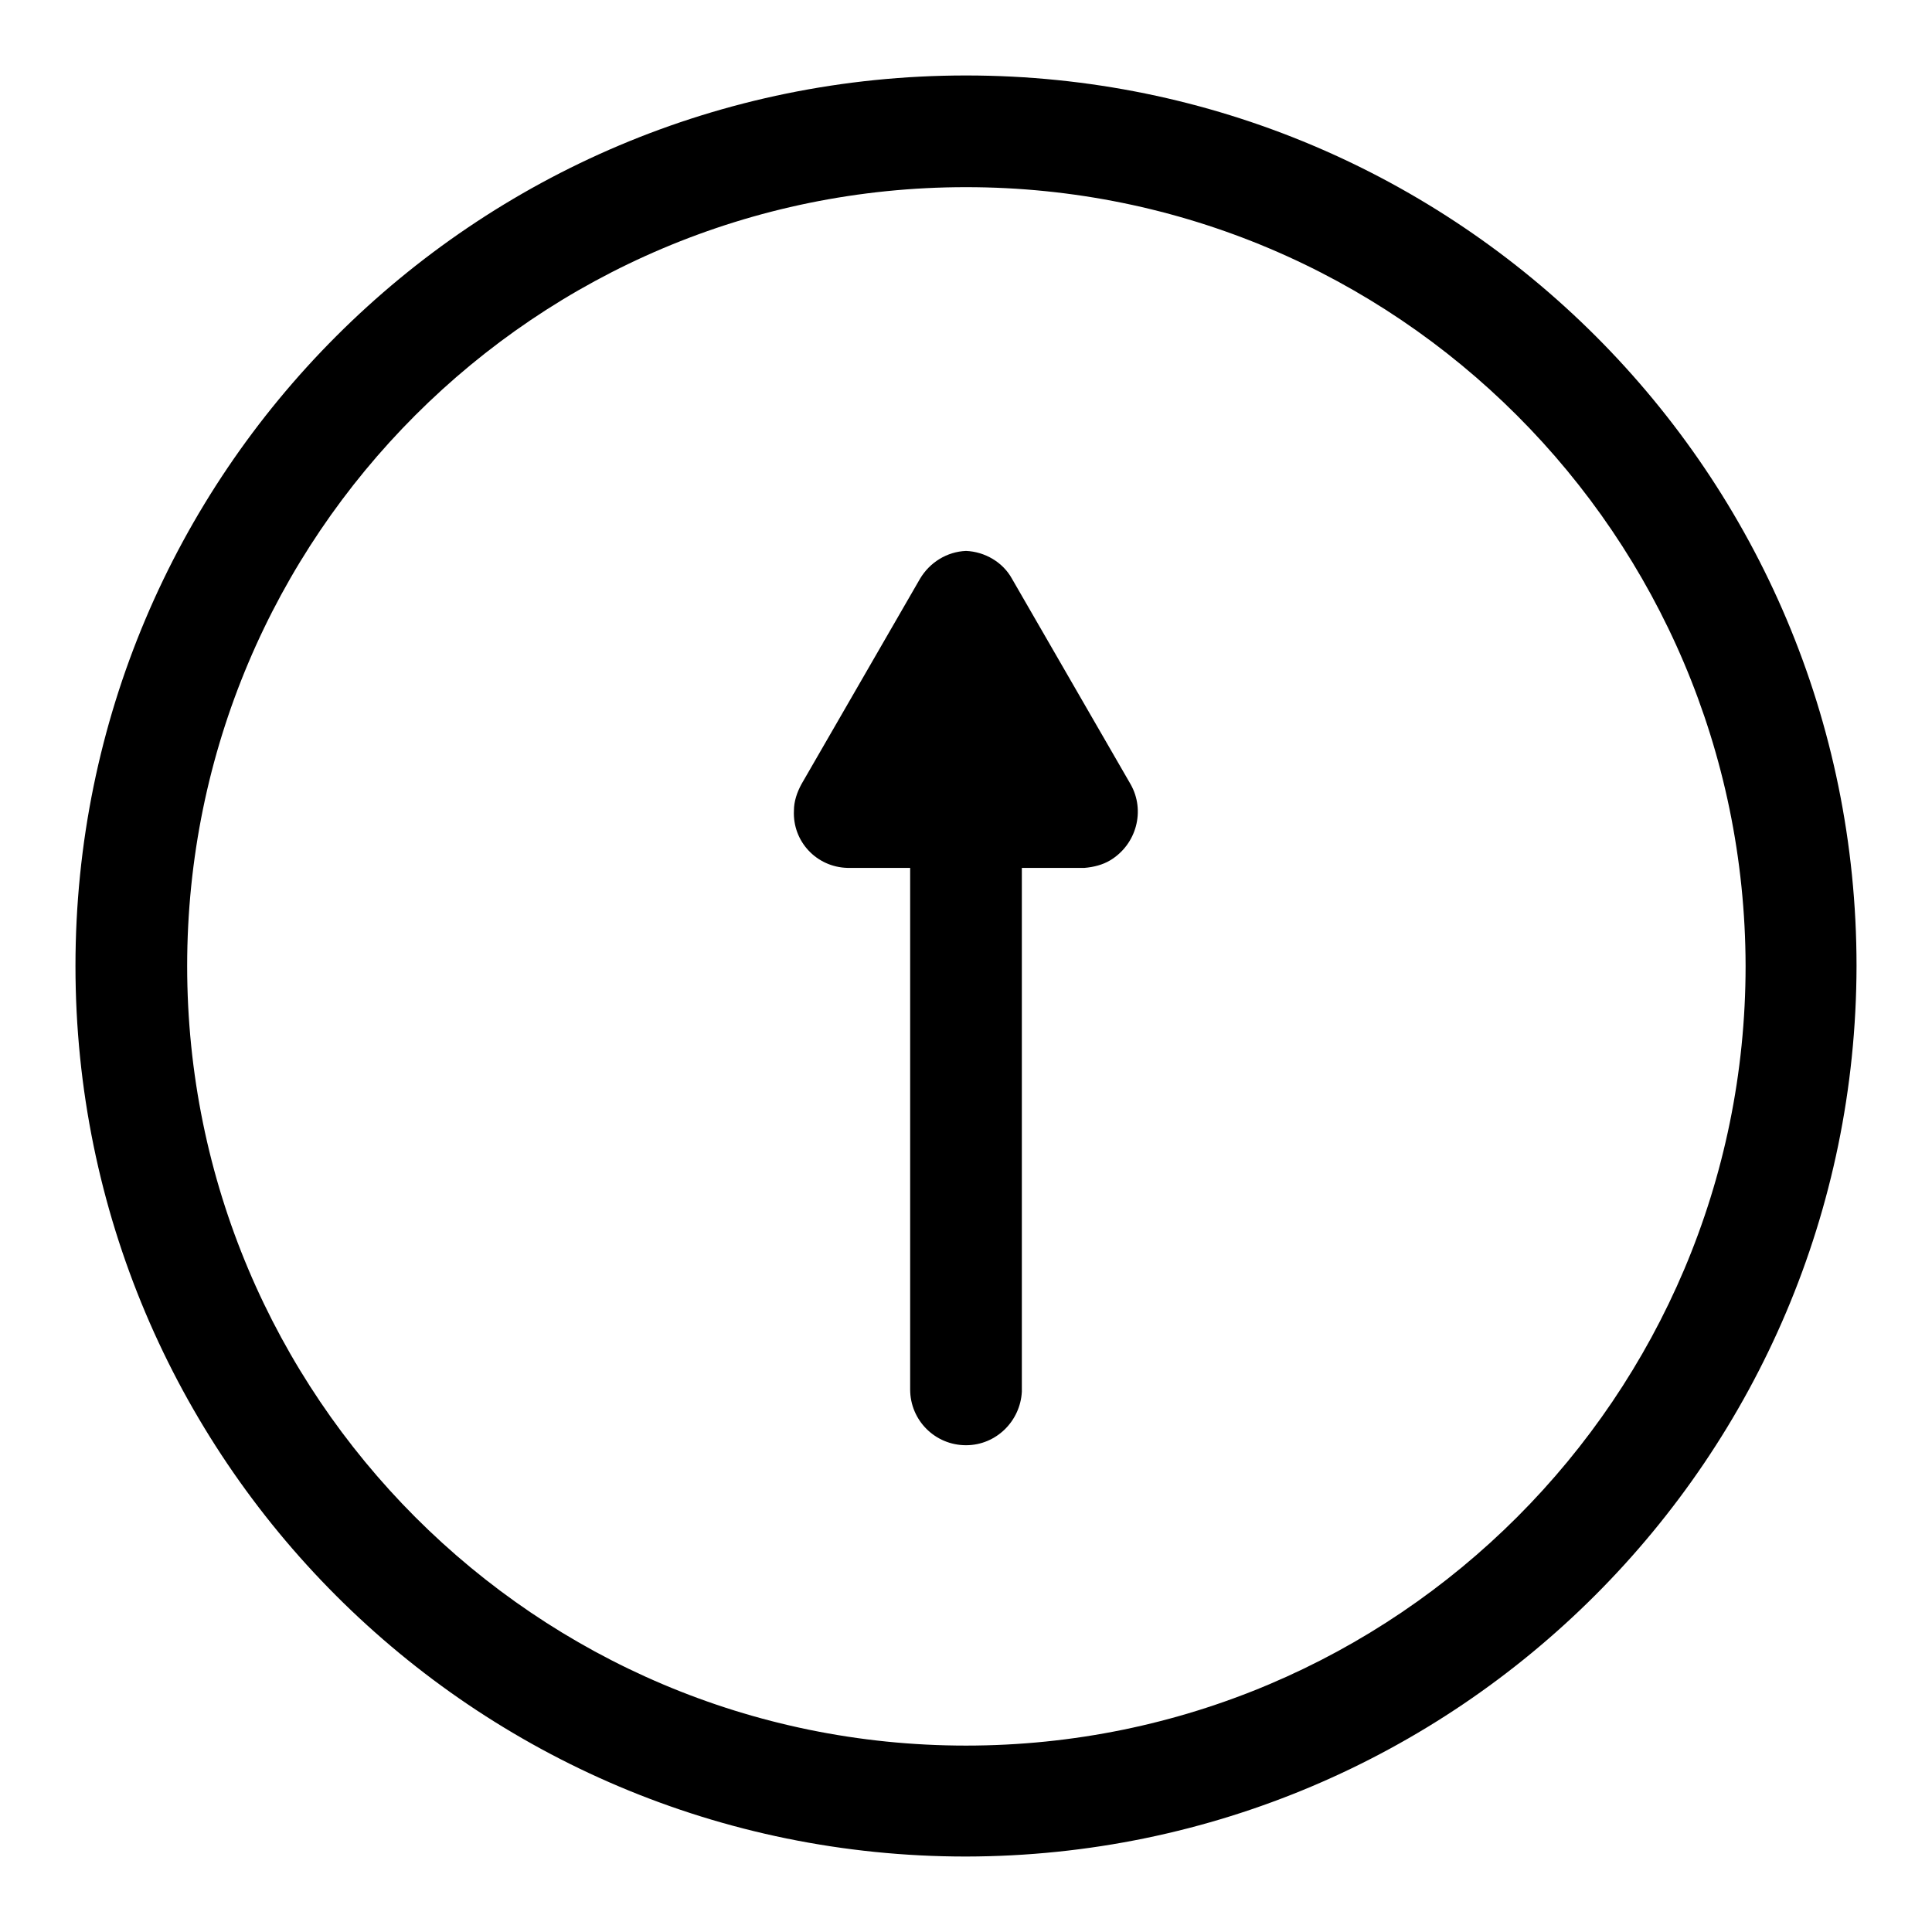
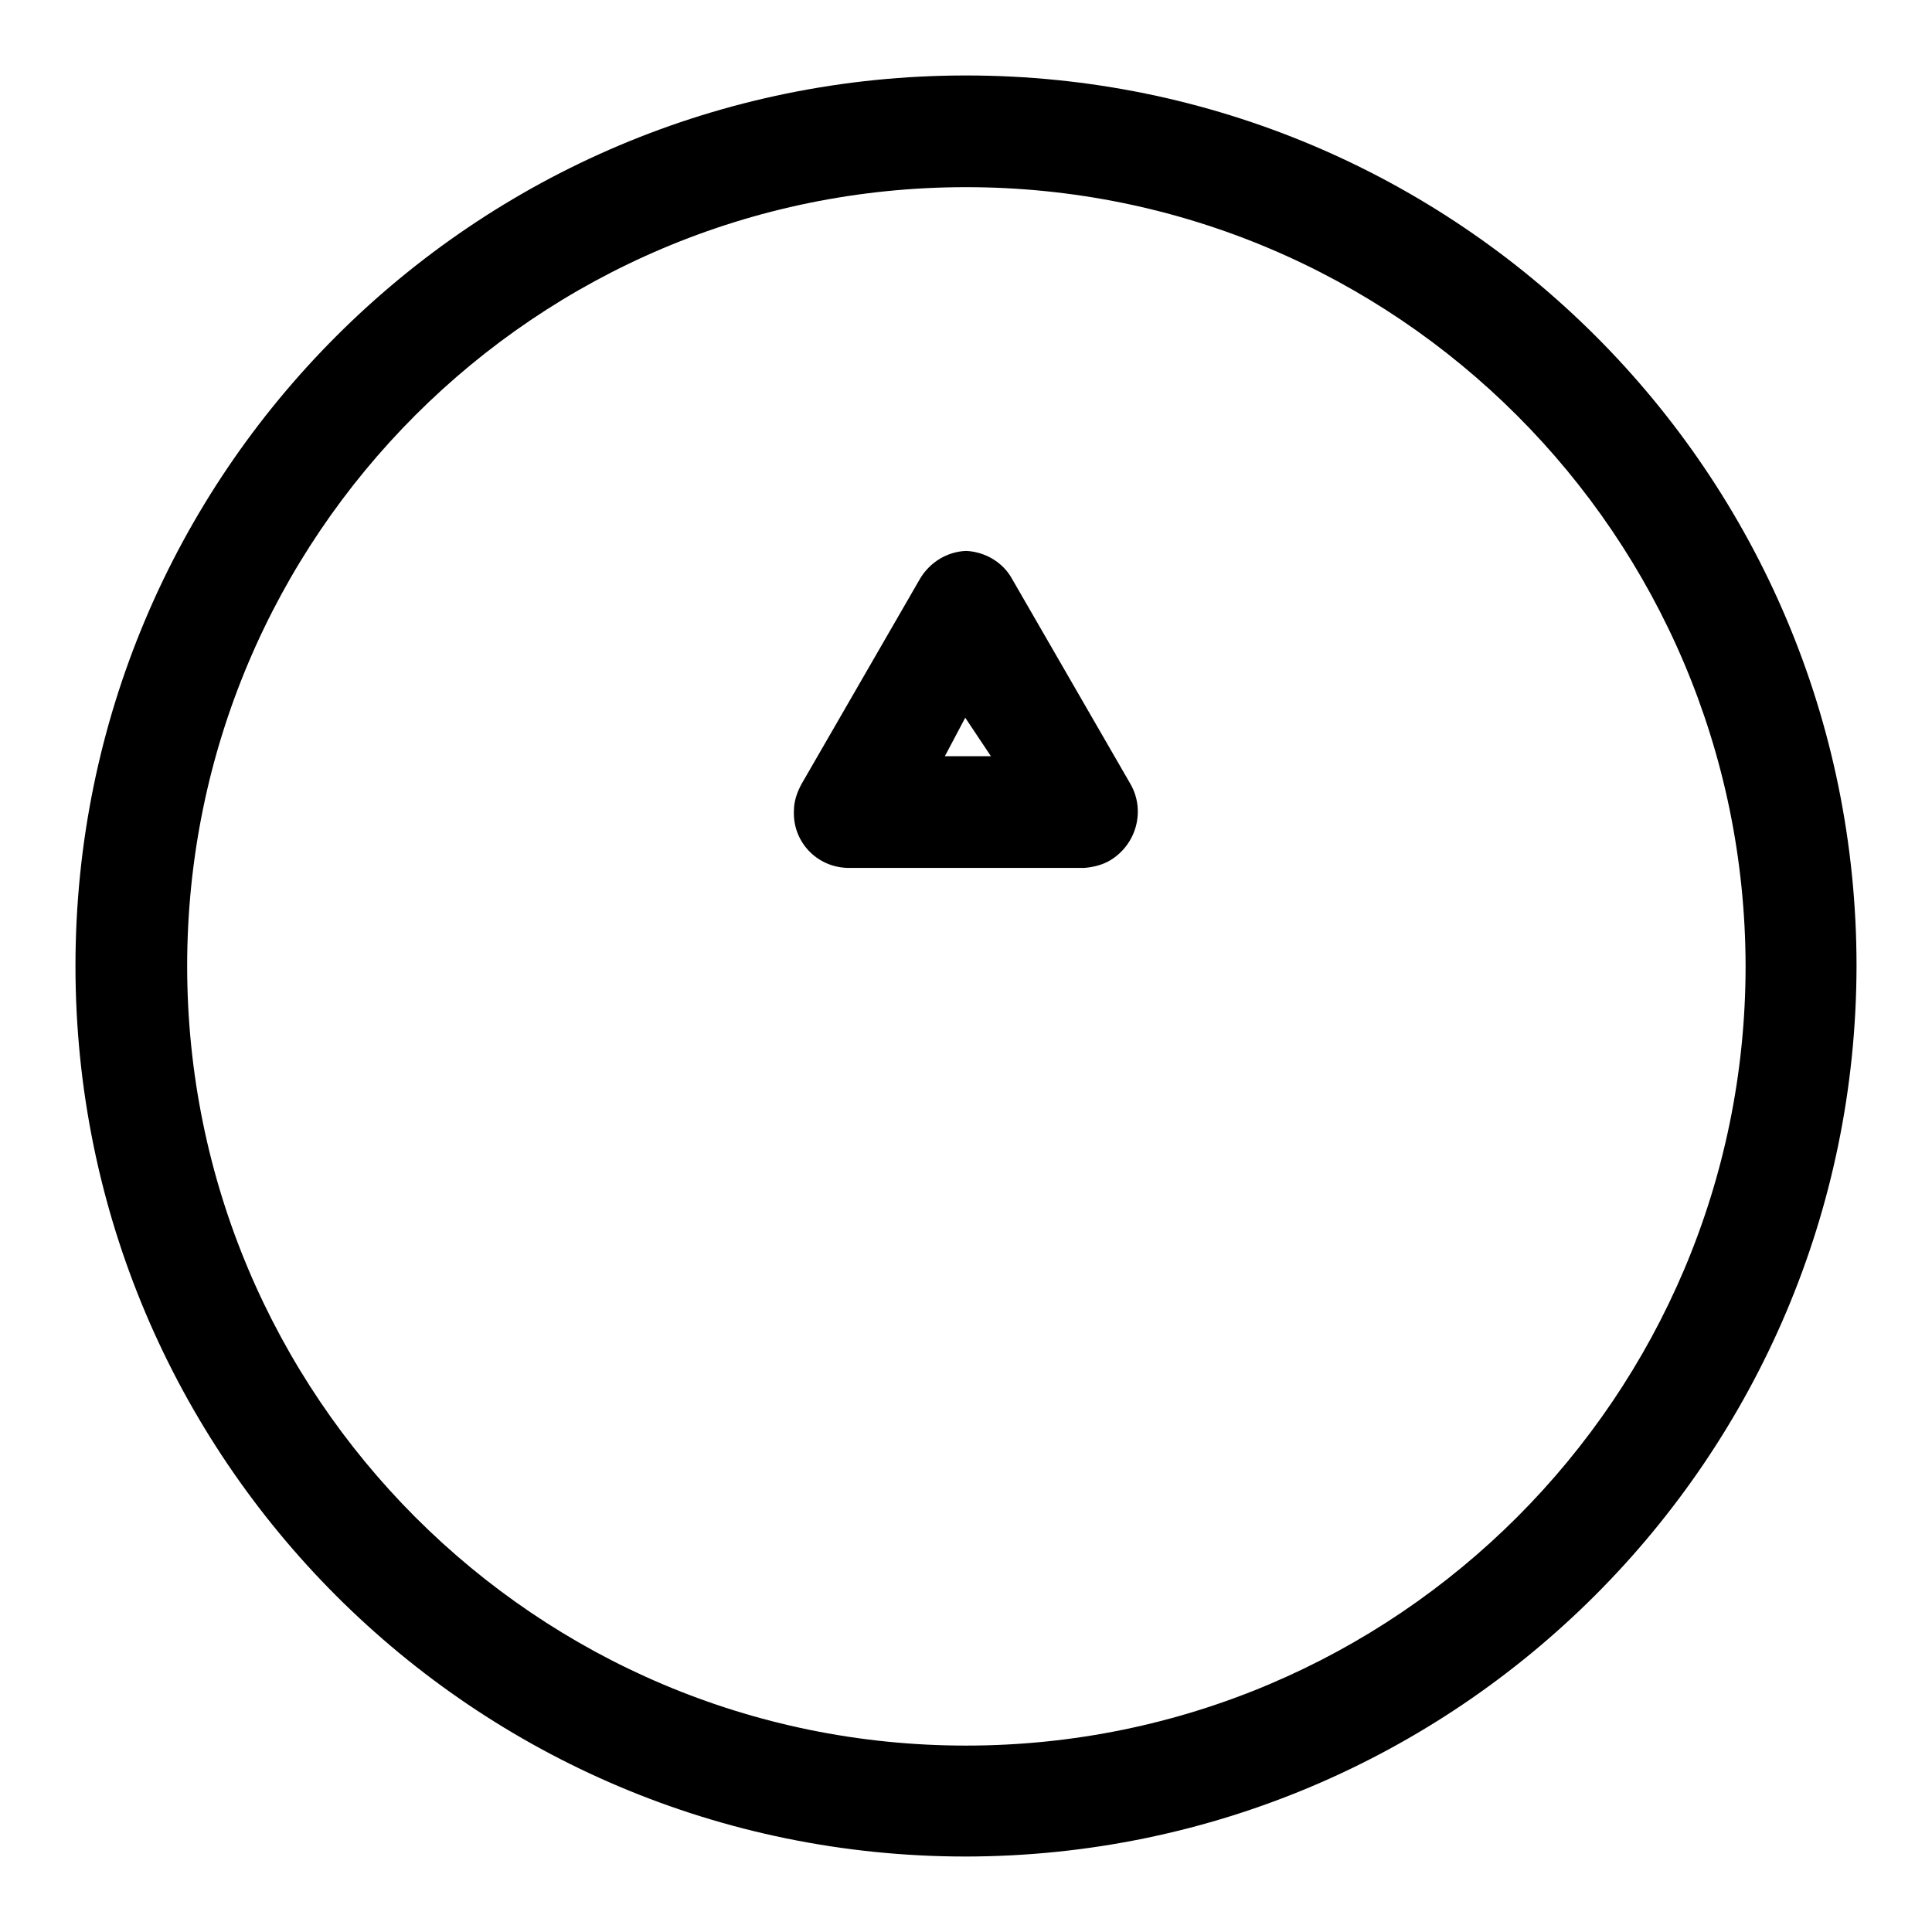
<svg xmlns="http://www.w3.org/2000/svg" version="1.1" x="0px" y="0px" viewBox="0 0 256 256" enable-background="new 0 0 256 256" xml:space="preserve">
  <g>
    <path fill="#000000" d="M128,246c-65.2,0-118-52.8-118-118C10,62.8,62.8,10,128,10c65.2,0,118,52.8,118,118 C245.9,193.1,193.1,245.9,128,246z M128,24.8C71,24.8,24.8,71,24.8,128S71,231.3,128,231.3S231.3,185,231.3,128l0,0 C231.2,71,185,24.8,128,24.8z" />
-     <path fill="#000000" d="M128,191.5c-4.1,0-7.4-3.3-7.4-7.4V96.3c0-4.1,3.3-7.4,7.4-7.4c4.1,0,7.4,3.3,7.4,7.4v88.1 C135.2,188.3,132,191.5,128,191.5z" />
    <path fill="#000000" d="M143.7,115h-31.4c-4.1-0.1-7.3-3.5-7.1-7.6c0-1.2,0.4-2.4,1-3.5l15.7-27.2c1.3-2.2,3.6-3.6,6.1-3.7 c2.5,0.1,4.9,1.5,6.1,3.7l15.7,27.2c2,3.5,0.8,8-2.7,10.1C146.1,114.6,144.9,114.9,143.7,115z M125.2,100.2h6.1l-3.4-5.1 L125.2,100.2z" />
  </g>
</svg>